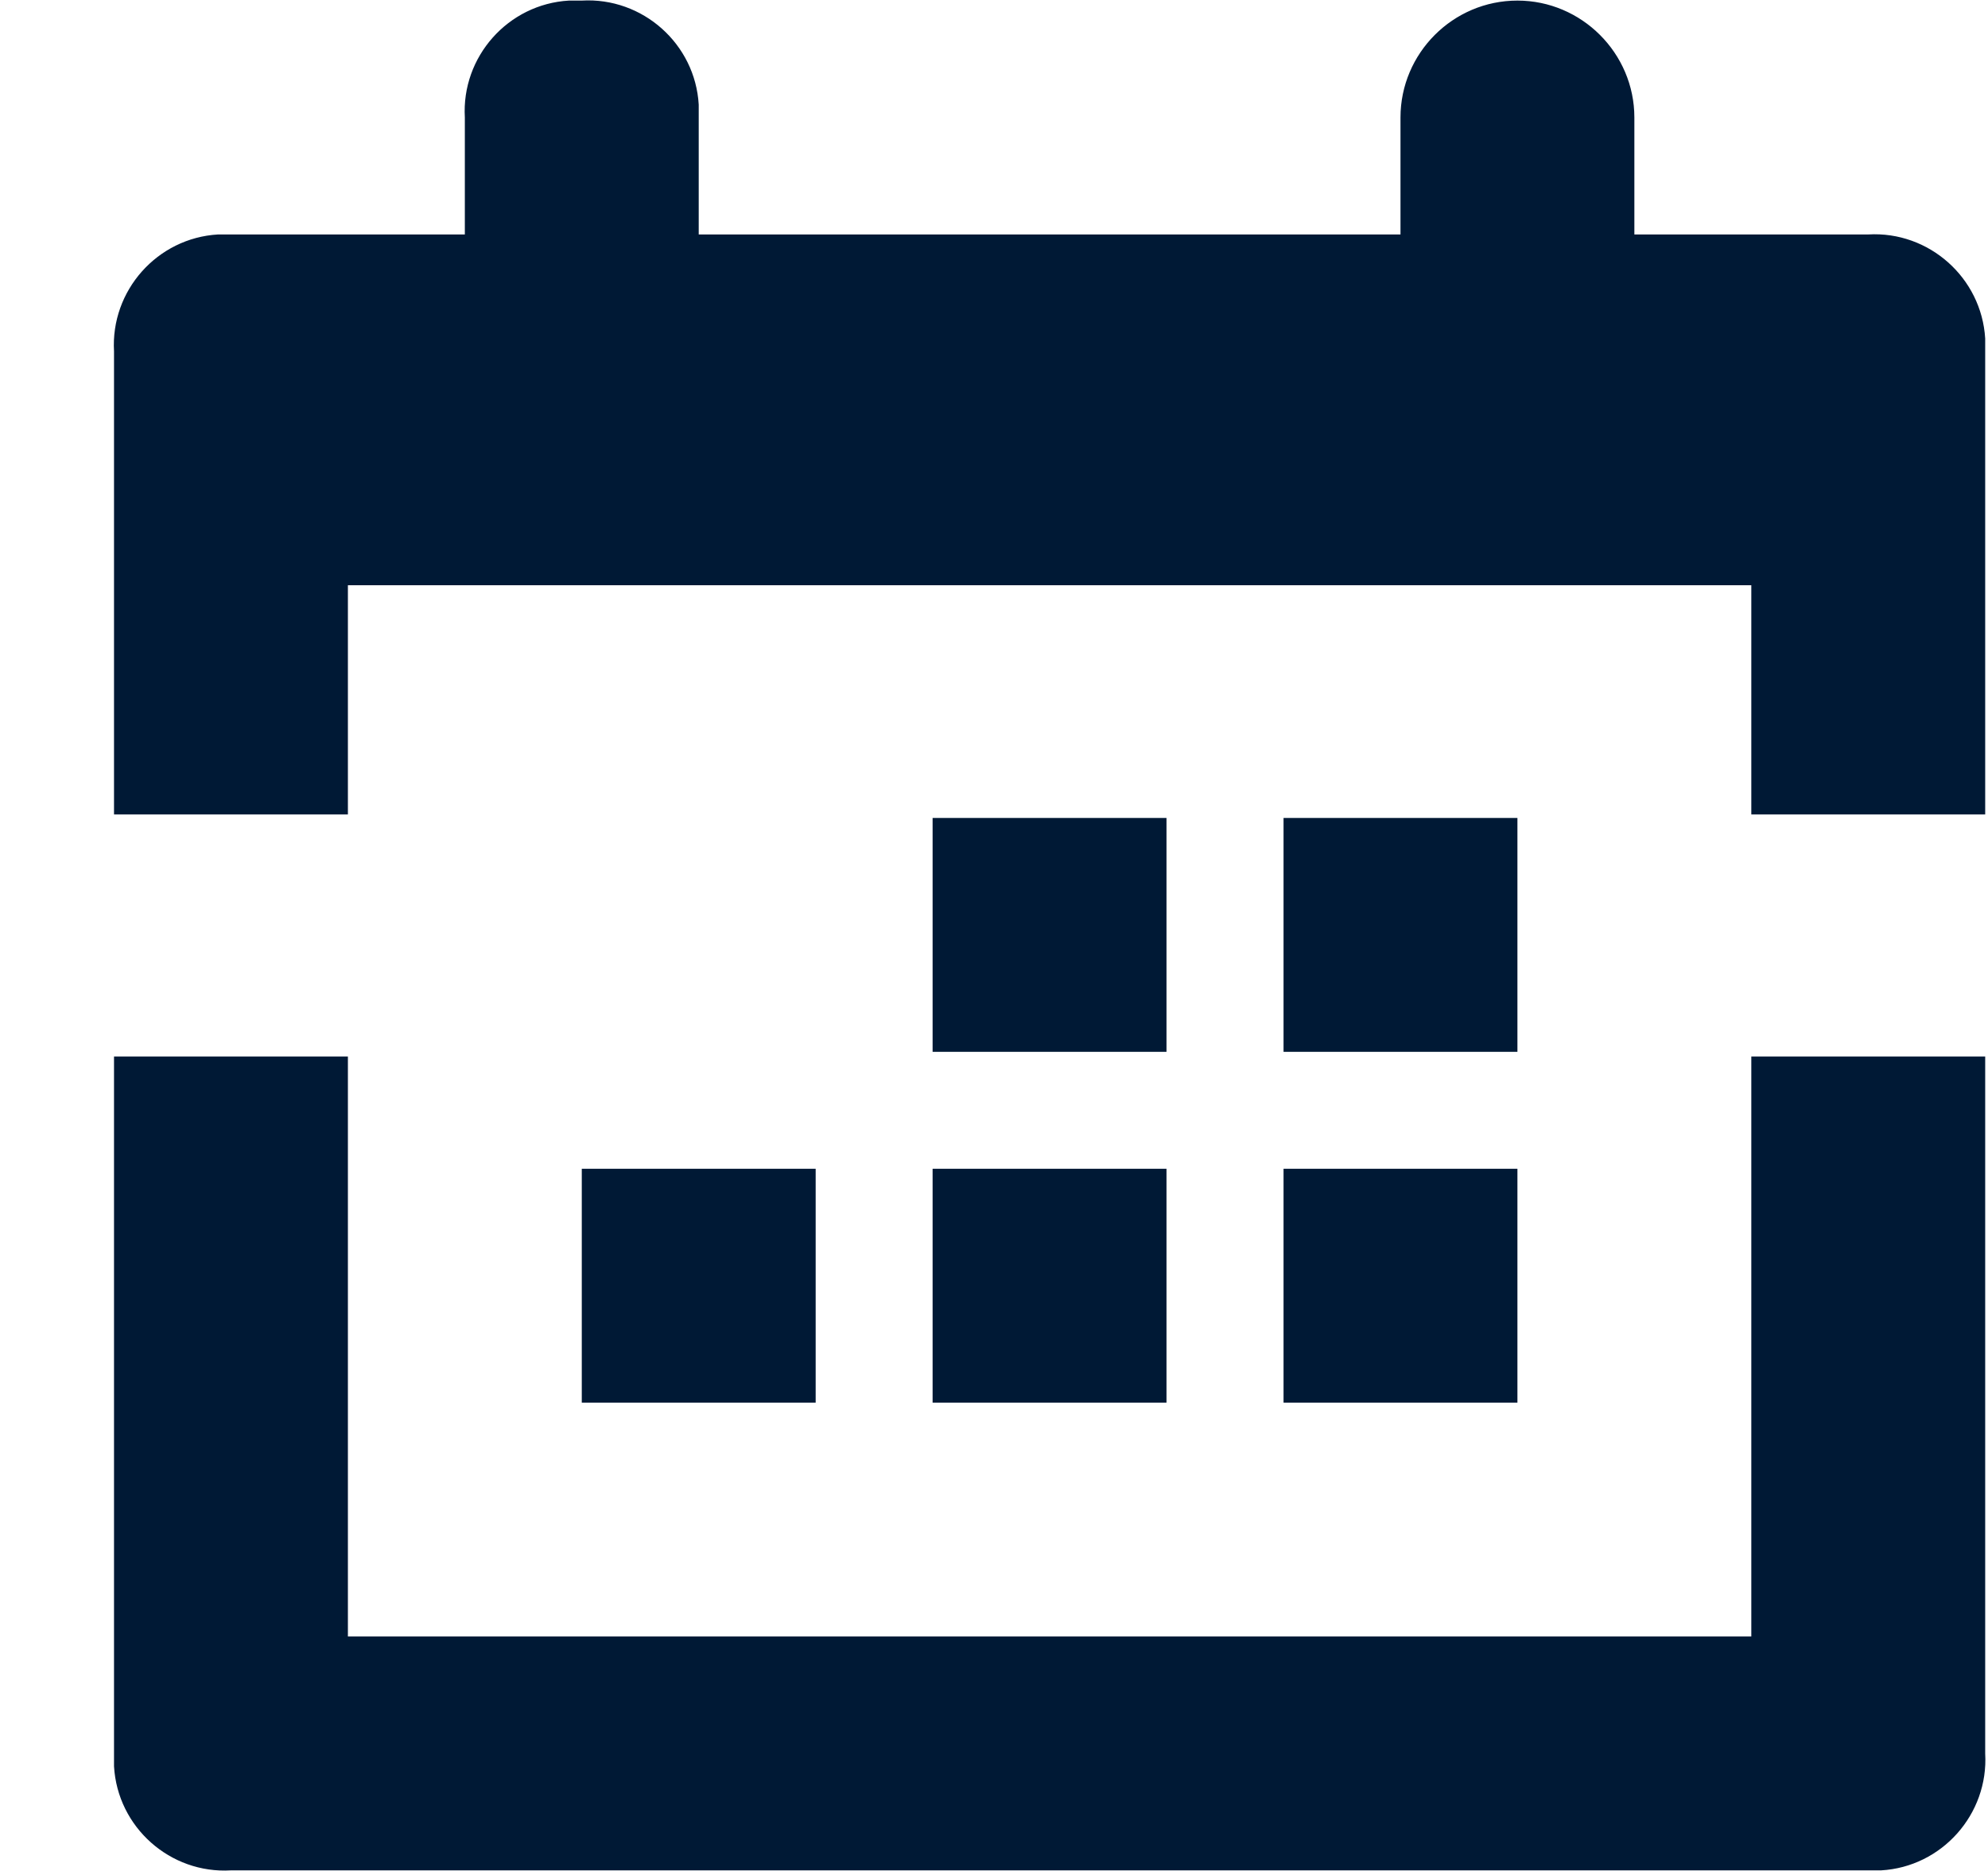
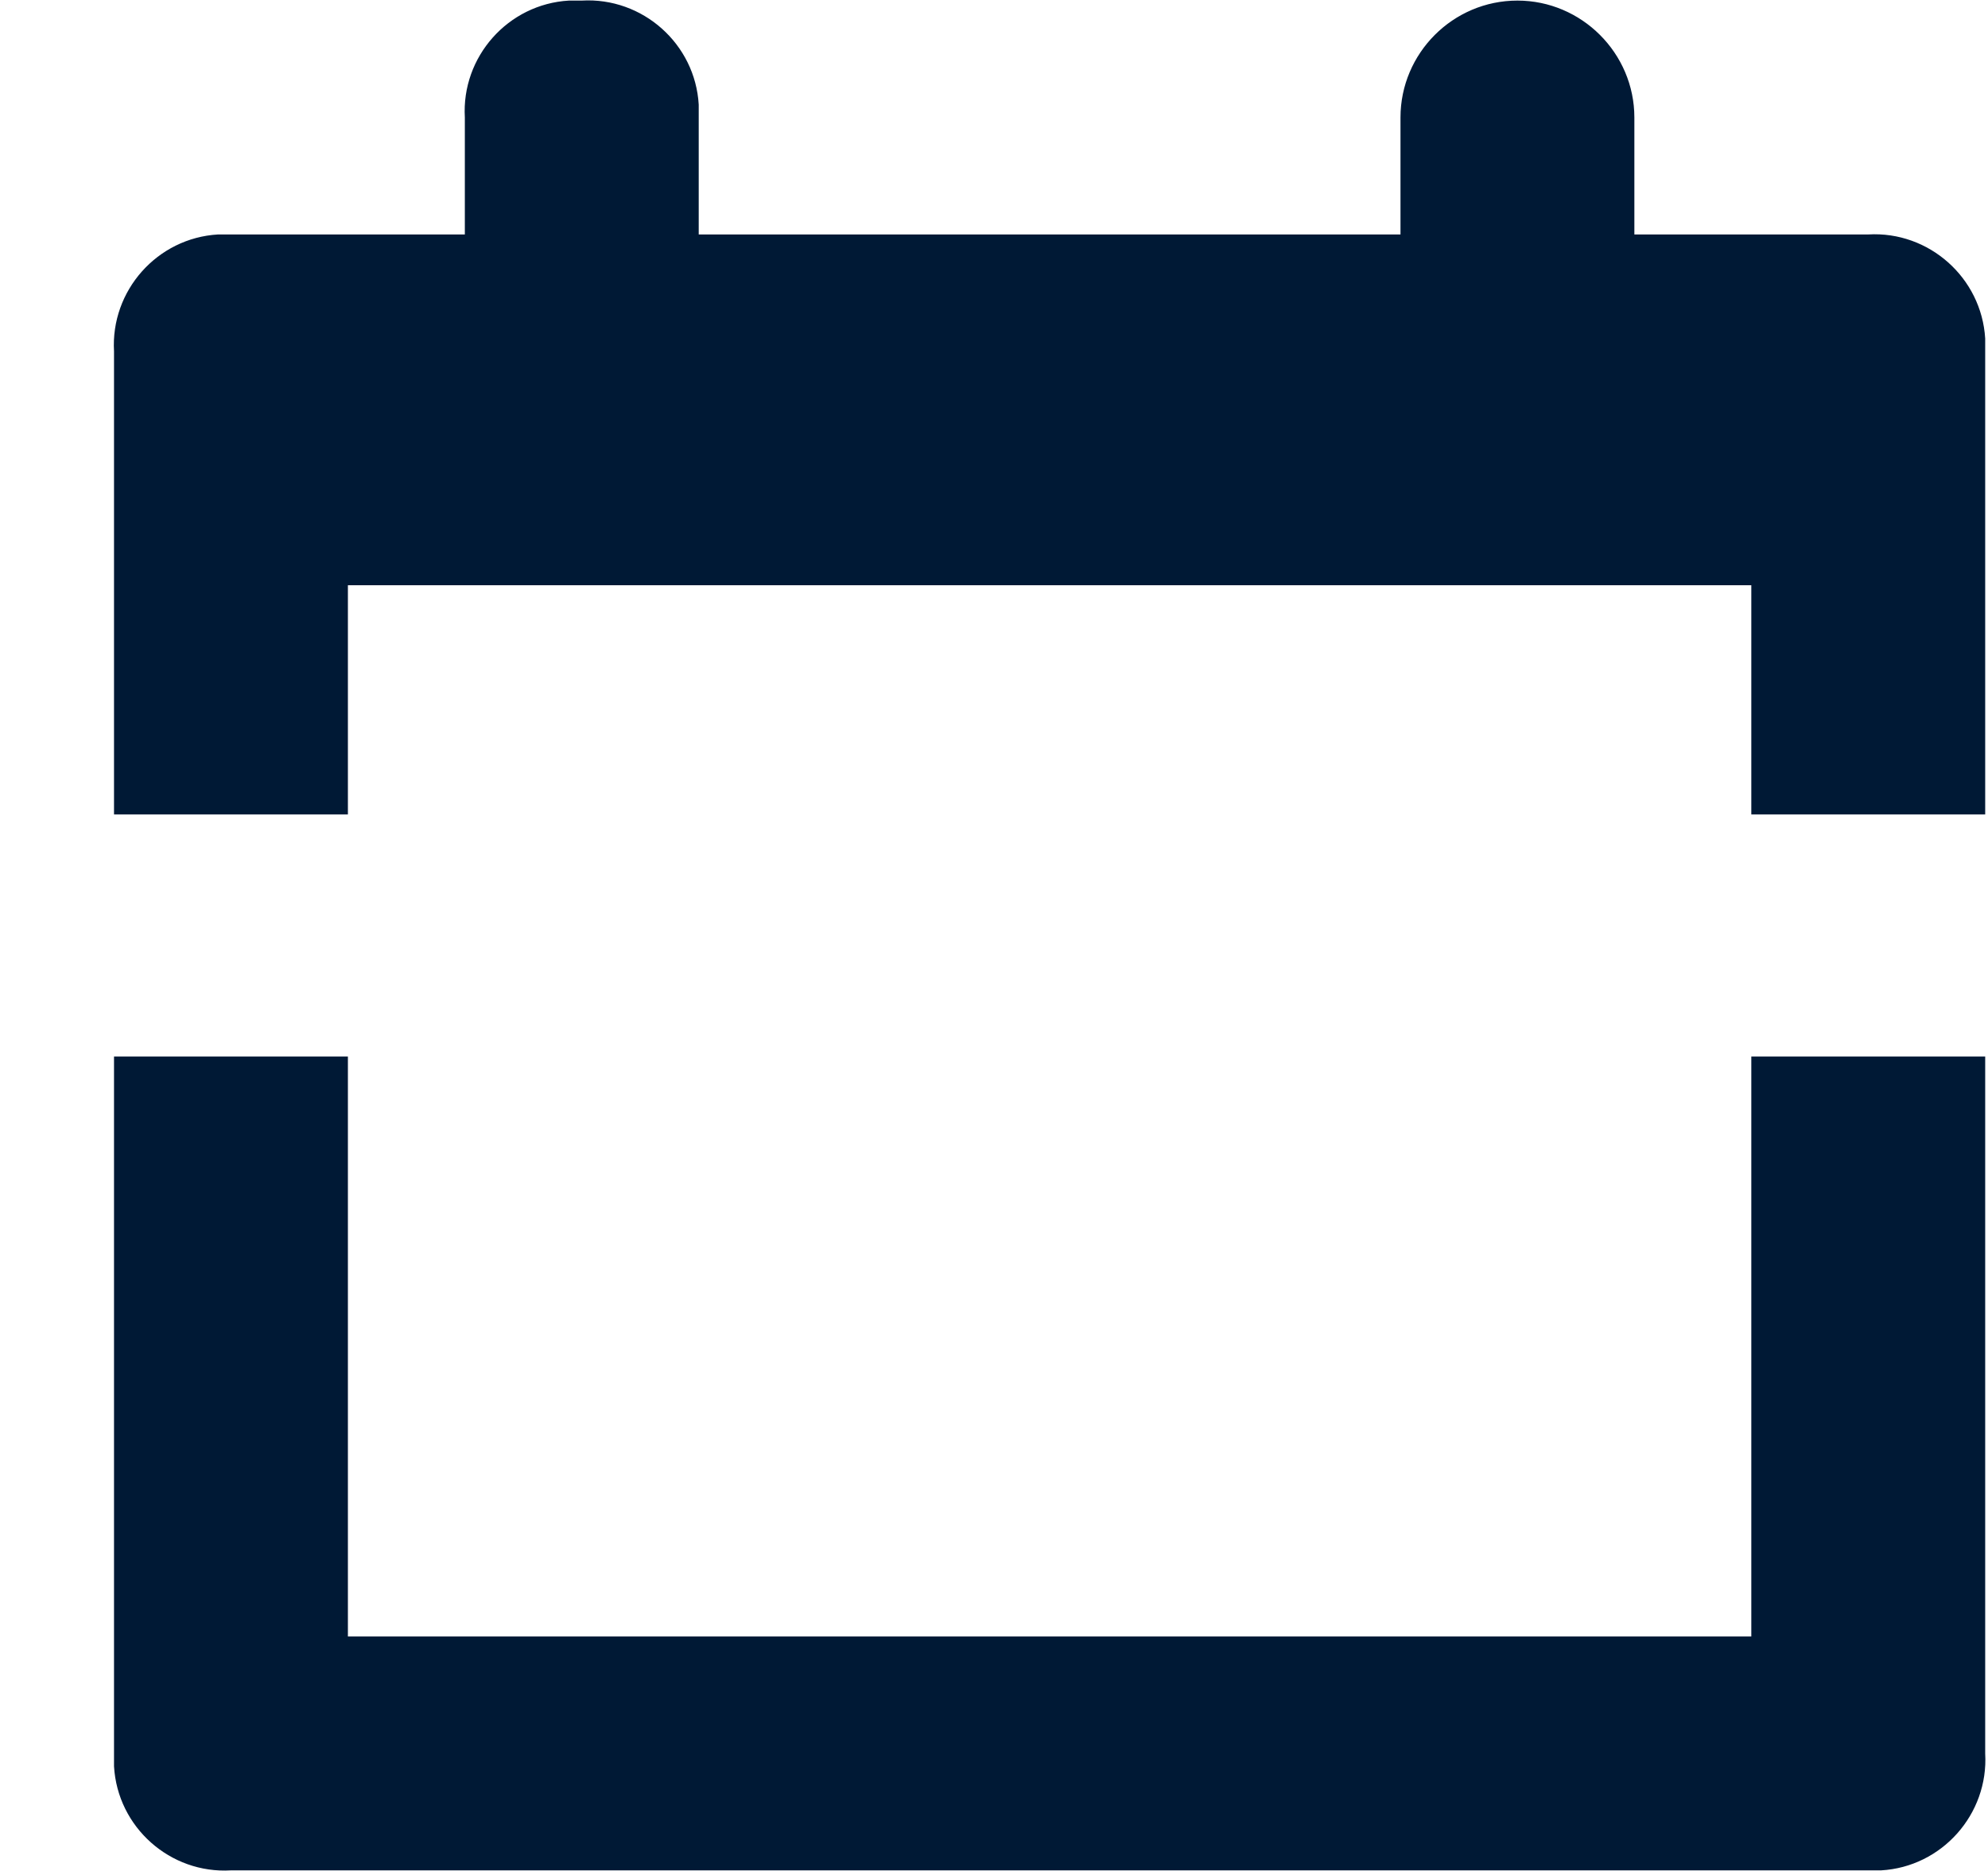
<svg xmlns="http://www.w3.org/2000/svg" width="17" height="16" viewBox="0 0 17 16" fill="none">
-   <path d="M12.976 9.995H10.976V11.995H12.976V9.995Z" fill="#001935" />
-   <path d="M9.975 9.995H7.975V11.995H9.975V9.995Z" fill="#001935" />
-   <path d="M12.976 6.995H10.976V8.995H12.976V6.995Z" fill="#001935" />
-   <path d="M9.975 6.995H7.975V8.995H9.975V6.995Z" fill="#001935" />
-   <path d="M6.975 9.995H4.975V11.995H6.975V9.995Z" fill="#001935" />
  <path d="M2.975 6.965V5.005H14.976V6.965H16.976V3.005C16.976 3.005 16.976 2.925 16.976 2.895C16.945 2.375 16.495 1.975 15.976 2.005H13.976V1.005C13.976 0.455 13.525 0.005 12.976 0.005C12.425 0.005 11.976 0.455 11.976 1.005V2.005H5.975V1.005C5.975 1.005 5.975 0.925 5.975 0.895C5.945 0.375 5.495 -0.025 4.975 0.005C4.935 0.005 4.895 0.005 4.865 0.005C4.345 0.035 3.945 0.485 3.975 1.005V2.005H1.975C1.975 2.005 1.895 2.005 1.865 2.005C1.345 2.035 0.945 2.485 0.975 3.005V6.965H2.975Z" fill="#001935" />
  <path d="M14.976 9.035V13.995H2.975V9.035H0.975V14.995C0.975 14.995 0.975 15.075 0.975 15.105C1.005 15.626 1.455 16.026 1.975 15.995H15.976C15.976 15.995 16.055 15.995 16.085 15.995C16.605 15.966 17.006 15.515 16.976 14.995V9.035H14.976Z" fill="#001935" />
</svg>